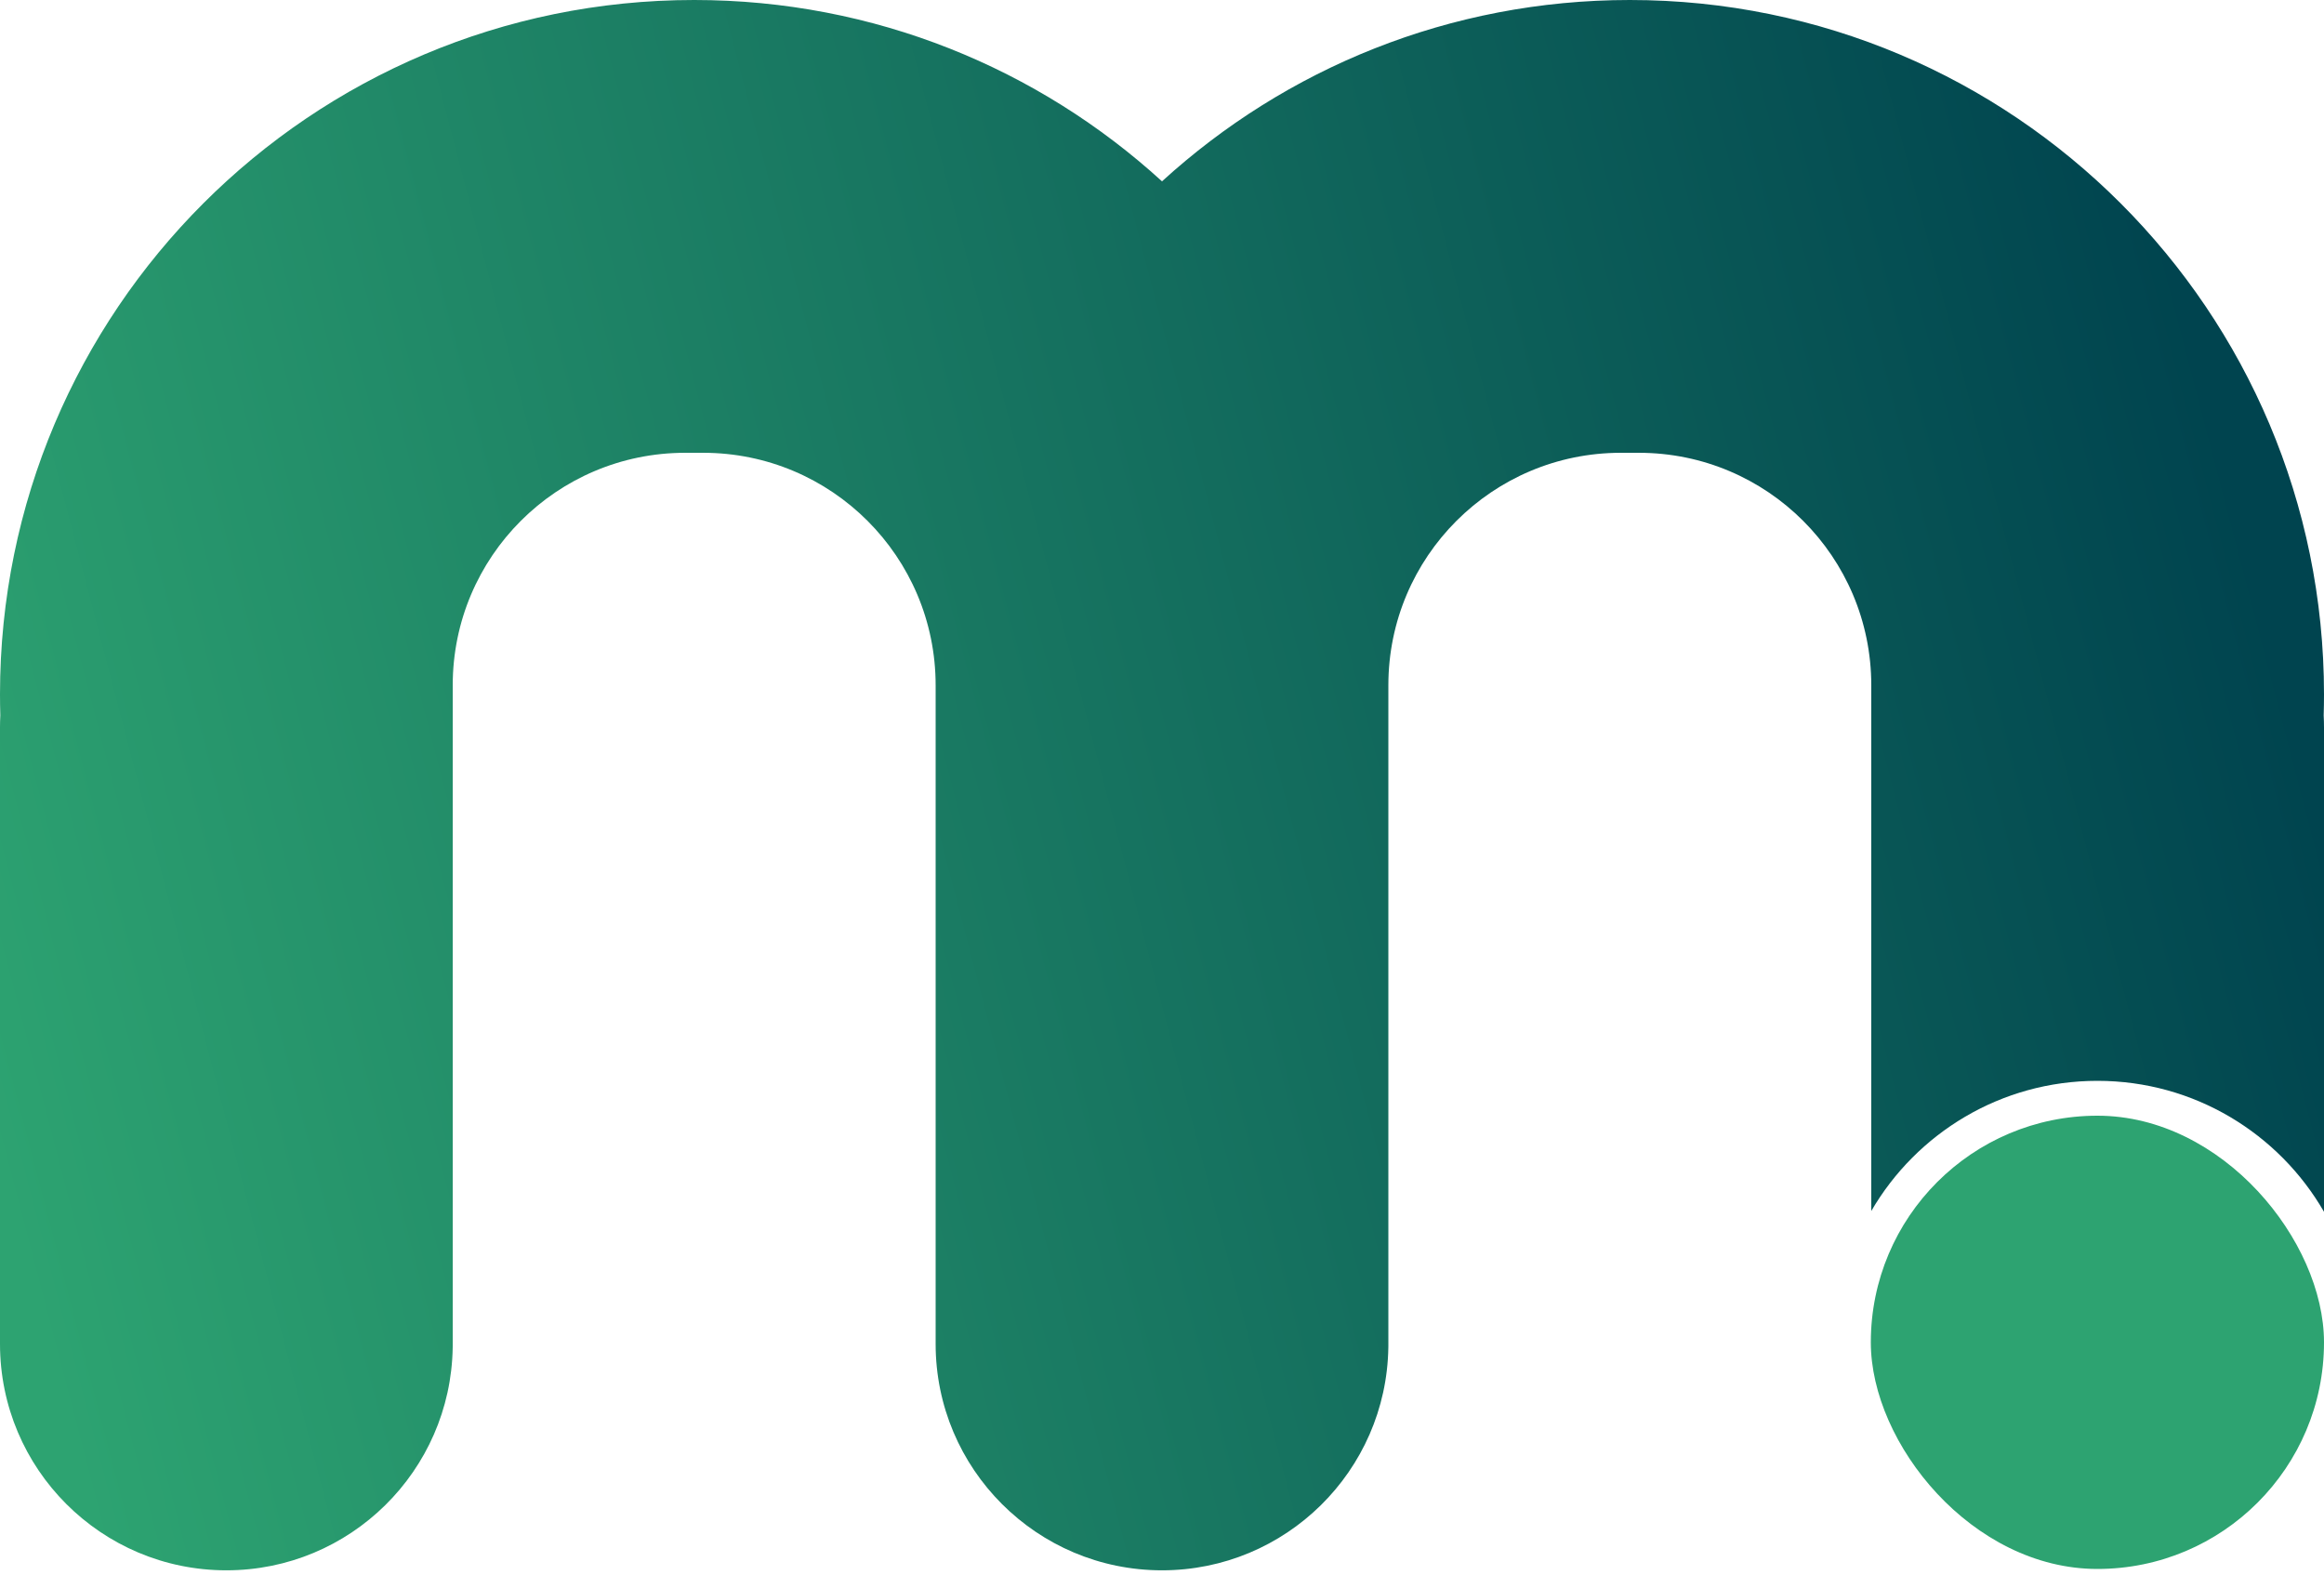
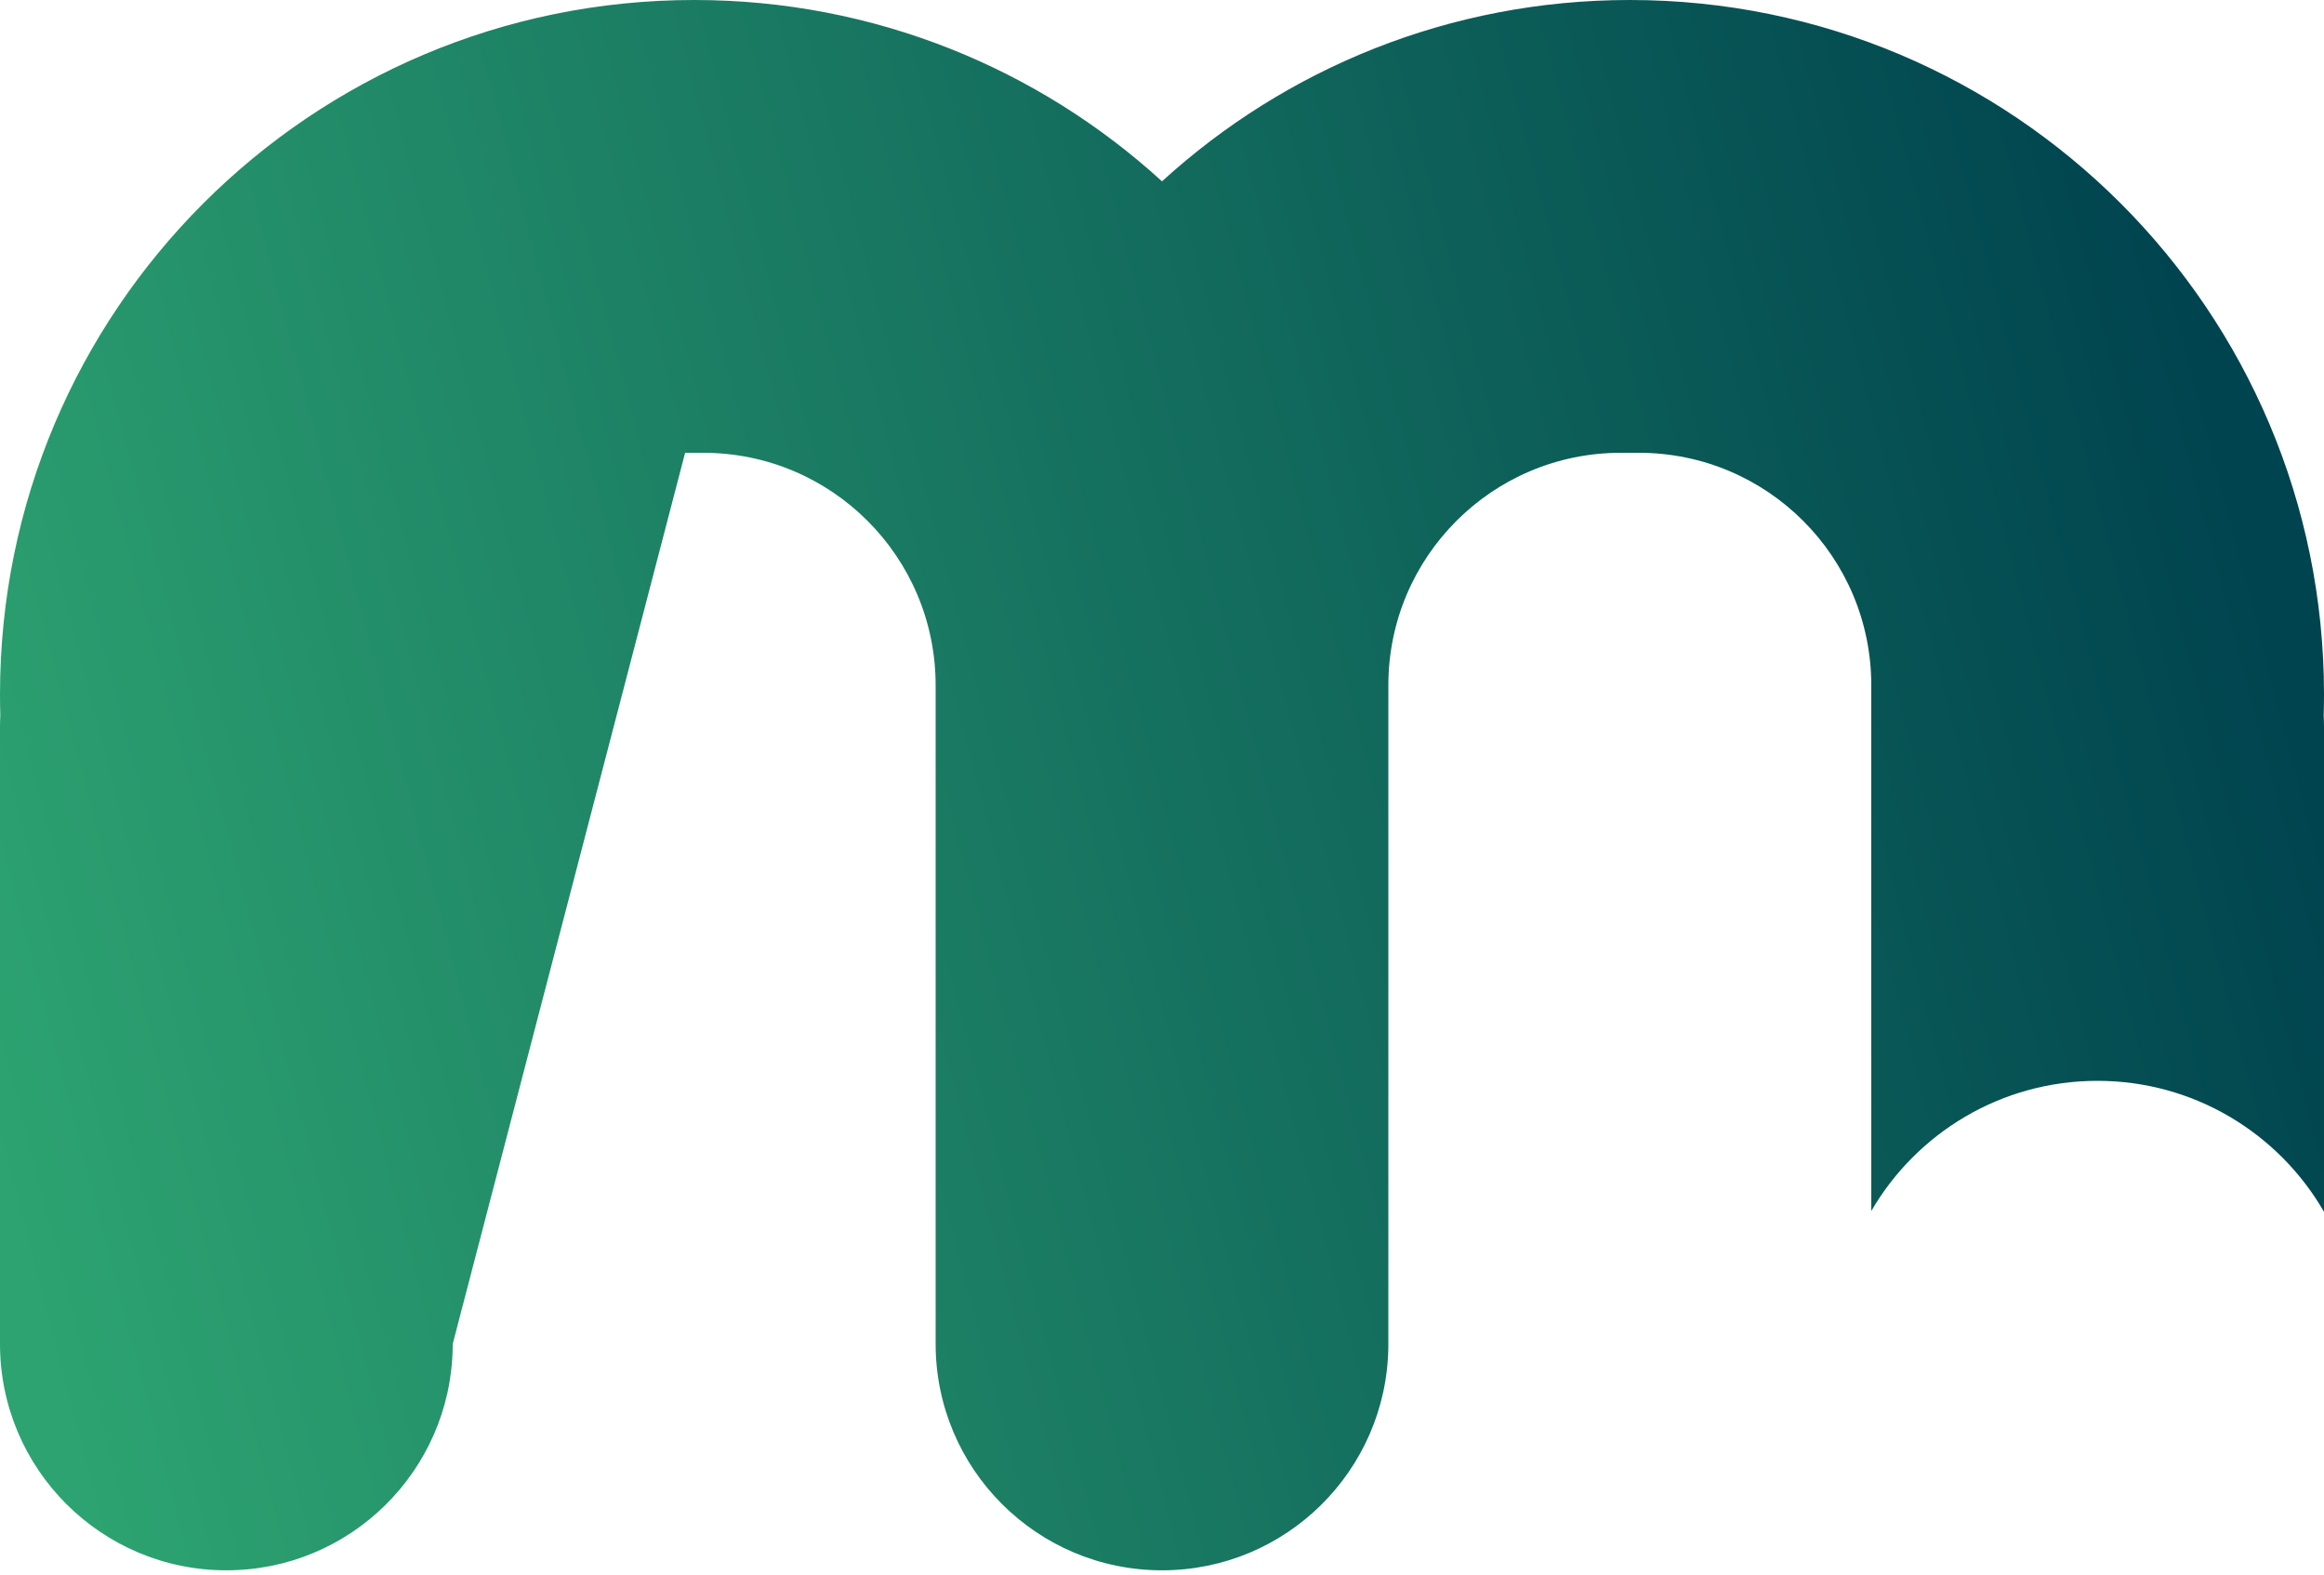
<svg xmlns="http://www.w3.org/2000/svg" width="400" height="271" viewBox="0 0 400 271">
  <defs>
    <linearGradient id="a" x1="100%" x2="0%" y1="55.426%" y2="72.821%">
      <stop offset="0%" stop-color="#00444F" />
      <stop offset="100%" stop-color="#2DA371" />
    </linearGradient>
  </defs>
  <g fill="none" fill-rule="evenodd">
-     <path fill="url(#a)" d="M280.519,0 C346.507,0 400,53.493 400,119.481 C400,120.693 399.982,121.902 399.946,123.106 C399.981,123.797 400,124.494 400,125.195 L400,208.535 C392.224,195.065 377.671,186 361,186 C344.384,186 329.871,195.006 322.077,208.403 L322.078,117.922 C322.078,95.831 304.169,77.922 282.078,77.922 L278.961,77.922 C256.87,77.922 238.961,95.831 238.961,117.922 L238.961,231.273 L238.96,231.379 L238.961,231.535 L238.956,231.917 C238.612,253.137 221.302,270.234 200,270.234 C178.482,270.234 161.039,252.79 161.039,231.273 L161.039,117.922 C161.039,95.831 143.13,77.922 121.039,77.922 L117.922,77.922 C95.831,77.922 77.922,95.831 77.922,117.922 L77.922,231.273 L77.921,231.379 L77.922,231.535 L77.917,231.917 C77.573,253.137 60.263,270.234 38.961,270.234 C17.443,270.234 0,252.79 0,231.273 L0,125.195 C0,124.492 0.019,123.794 0.055,123.101 C0.018,121.899 0,120.692 0,119.481 C0,53.493 53.493,0 119.481,0 C150.501,0 178.761,11.822 200,31.206 C221.24,11.822 249.499,0 280.519,0 Z" />
-     <rect width="78" height="78" x="322" y="192" fill="#2DA371" rx="39" />
+     <path fill="url(#a)" d="M280.519,0 C346.507,0 400,53.493 400,119.481 C400,120.693 399.982,121.902 399.946,123.106 C399.981,123.797 400,124.494 400,125.195 L400,208.535 C392.224,195.065 377.671,186 361,186 C344.384,186 329.871,195.006 322.077,208.403 L322.078,117.922 C322.078,95.831 304.169,77.922 282.078,77.922 L278.961,77.922 C256.87,77.922 238.961,95.831 238.961,117.922 L238.961,231.273 L238.96,231.379 L238.961,231.535 L238.956,231.917 C238.612,253.137 221.302,270.234 200,270.234 C178.482,270.234 161.039,252.79 161.039,231.273 L161.039,117.922 C161.039,95.831 143.13,77.922 121.039,77.922 L117.922,77.922 L77.922,231.273 L77.921,231.379 L77.922,231.535 L77.917,231.917 C77.573,253.137 60.263,270.234 38.961,270.234 C17.443,270.234 0,252.79 0,231.273 L0,125.195 C0,124.492 0.019,123.794 0.055,123.101 C0.018,121.899 0,120.692 0,119.481 C0,53.493 53.493,0 119.481,0 C150.501,0 178.761,11.822 200,31.206 C221.24,11.822 249.499,0 280.519,0 Z" />
  </g>
</svg>